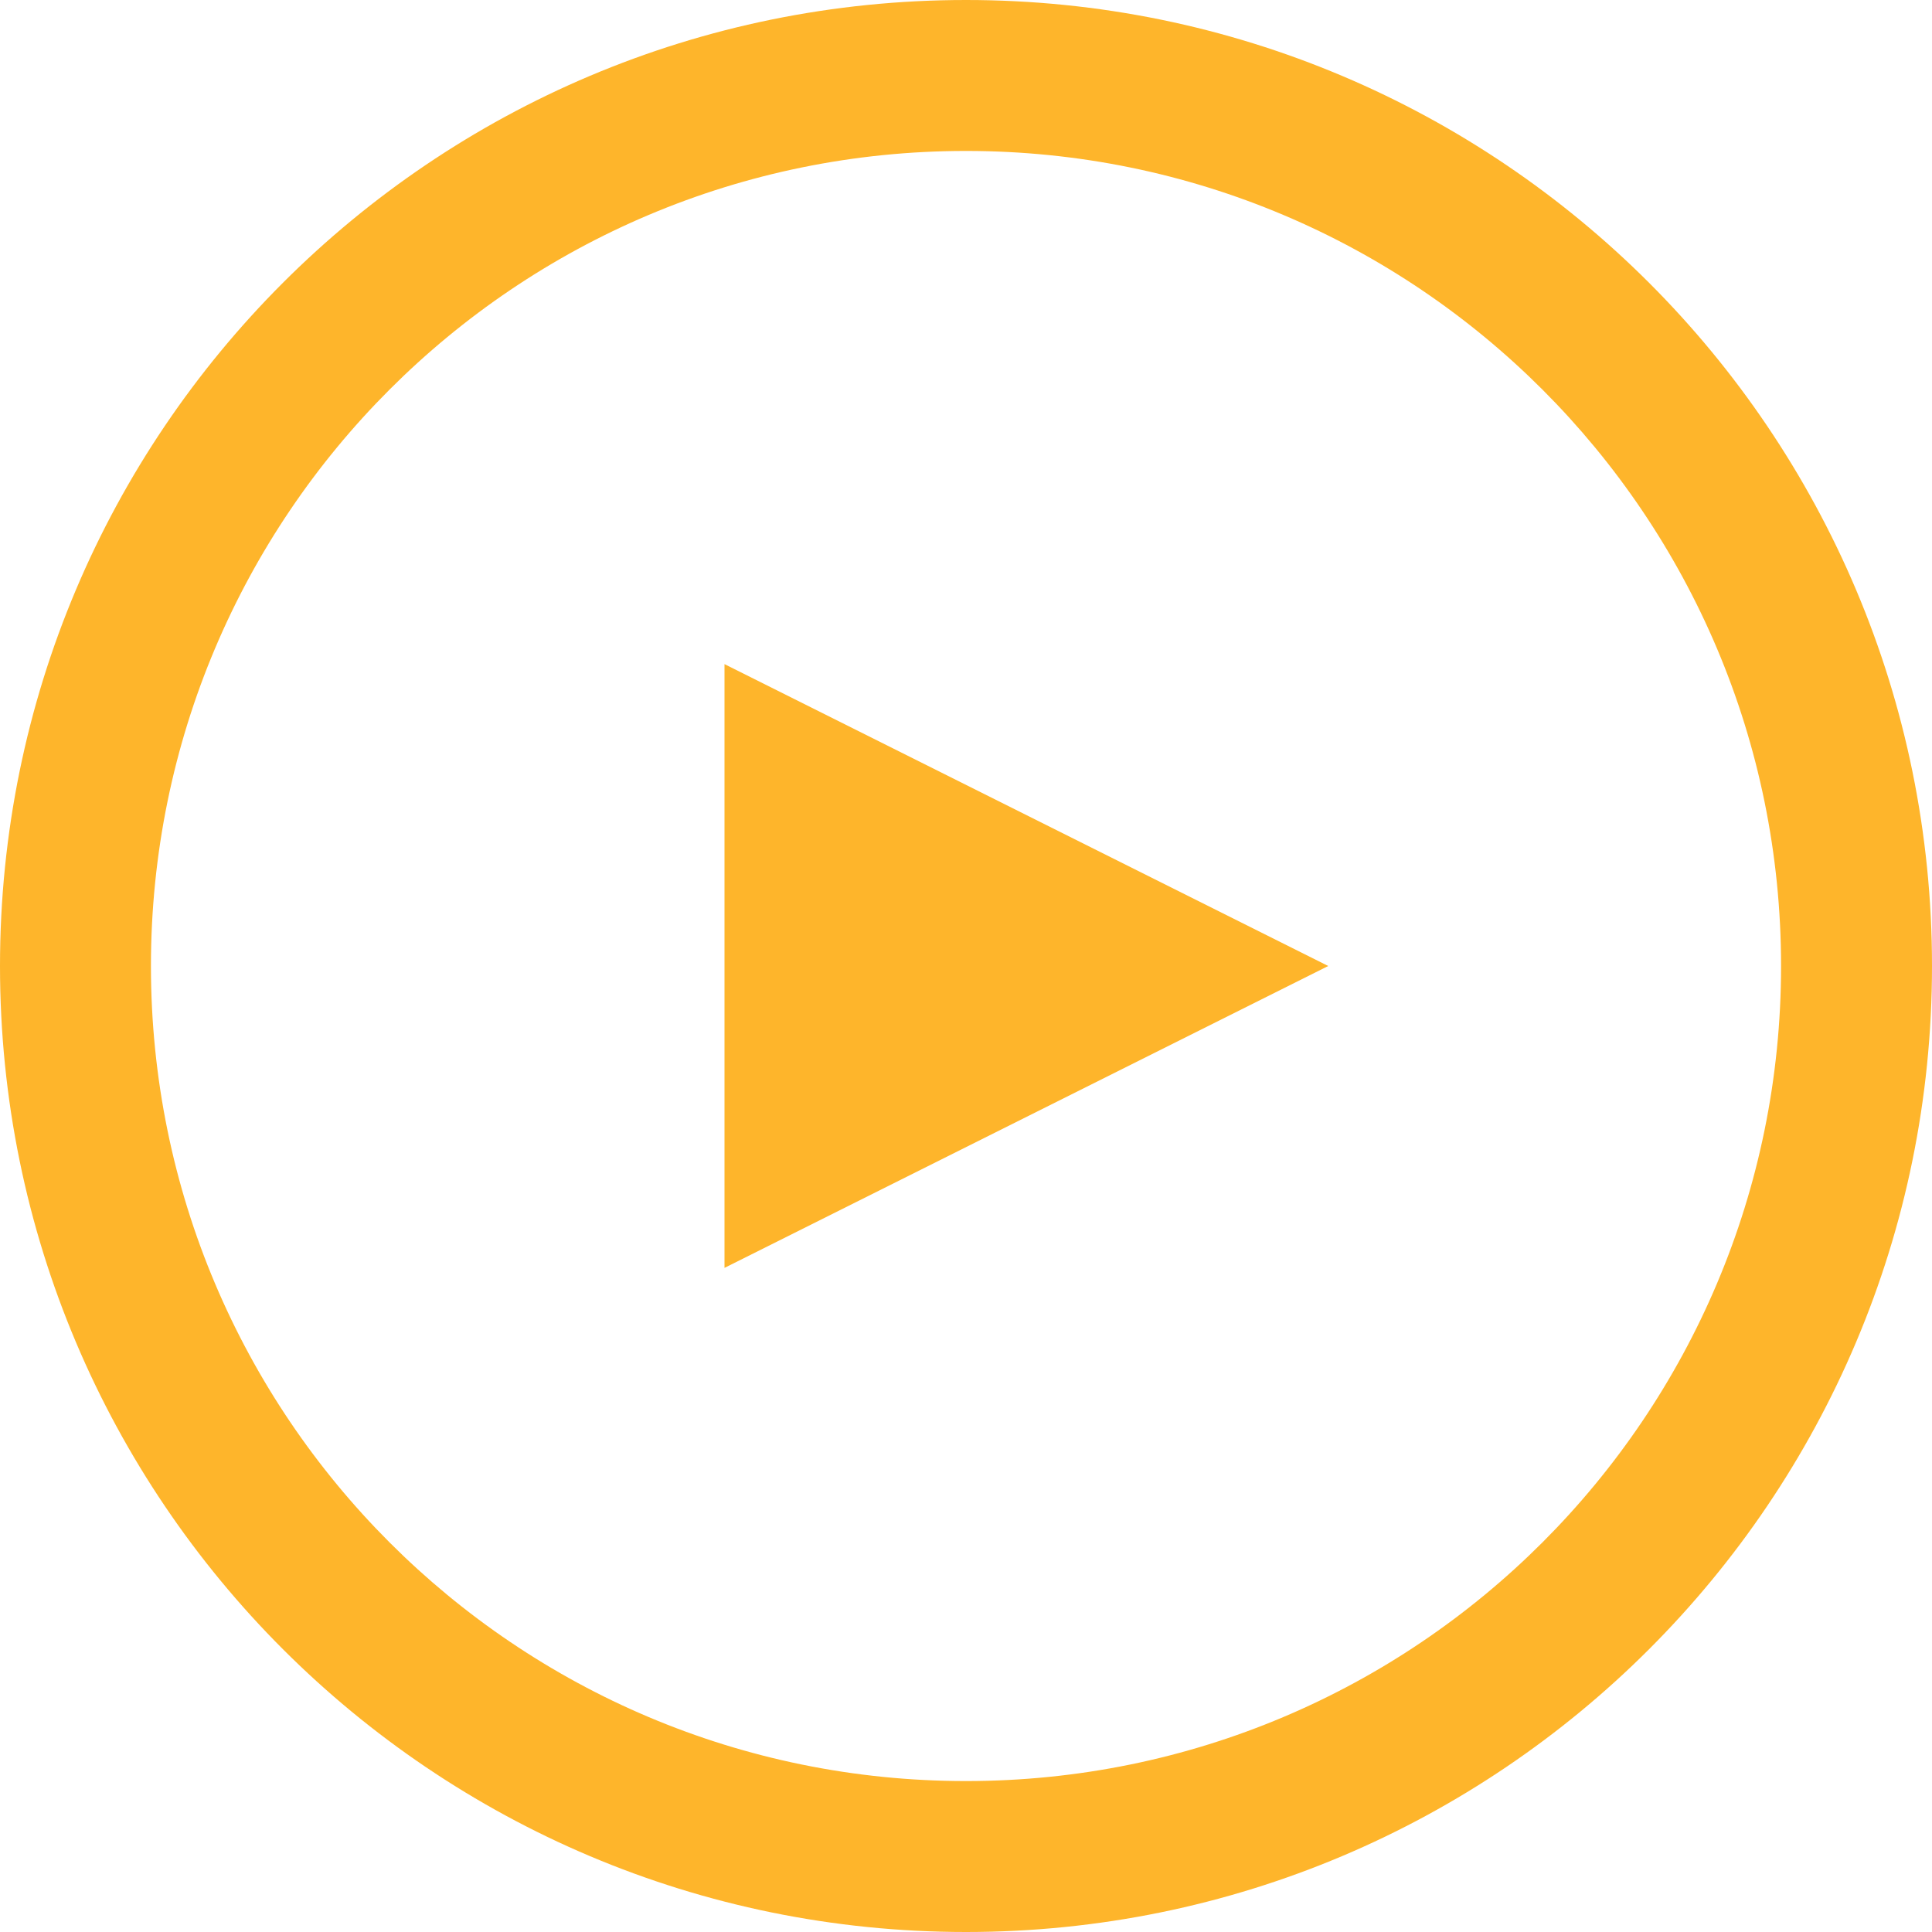
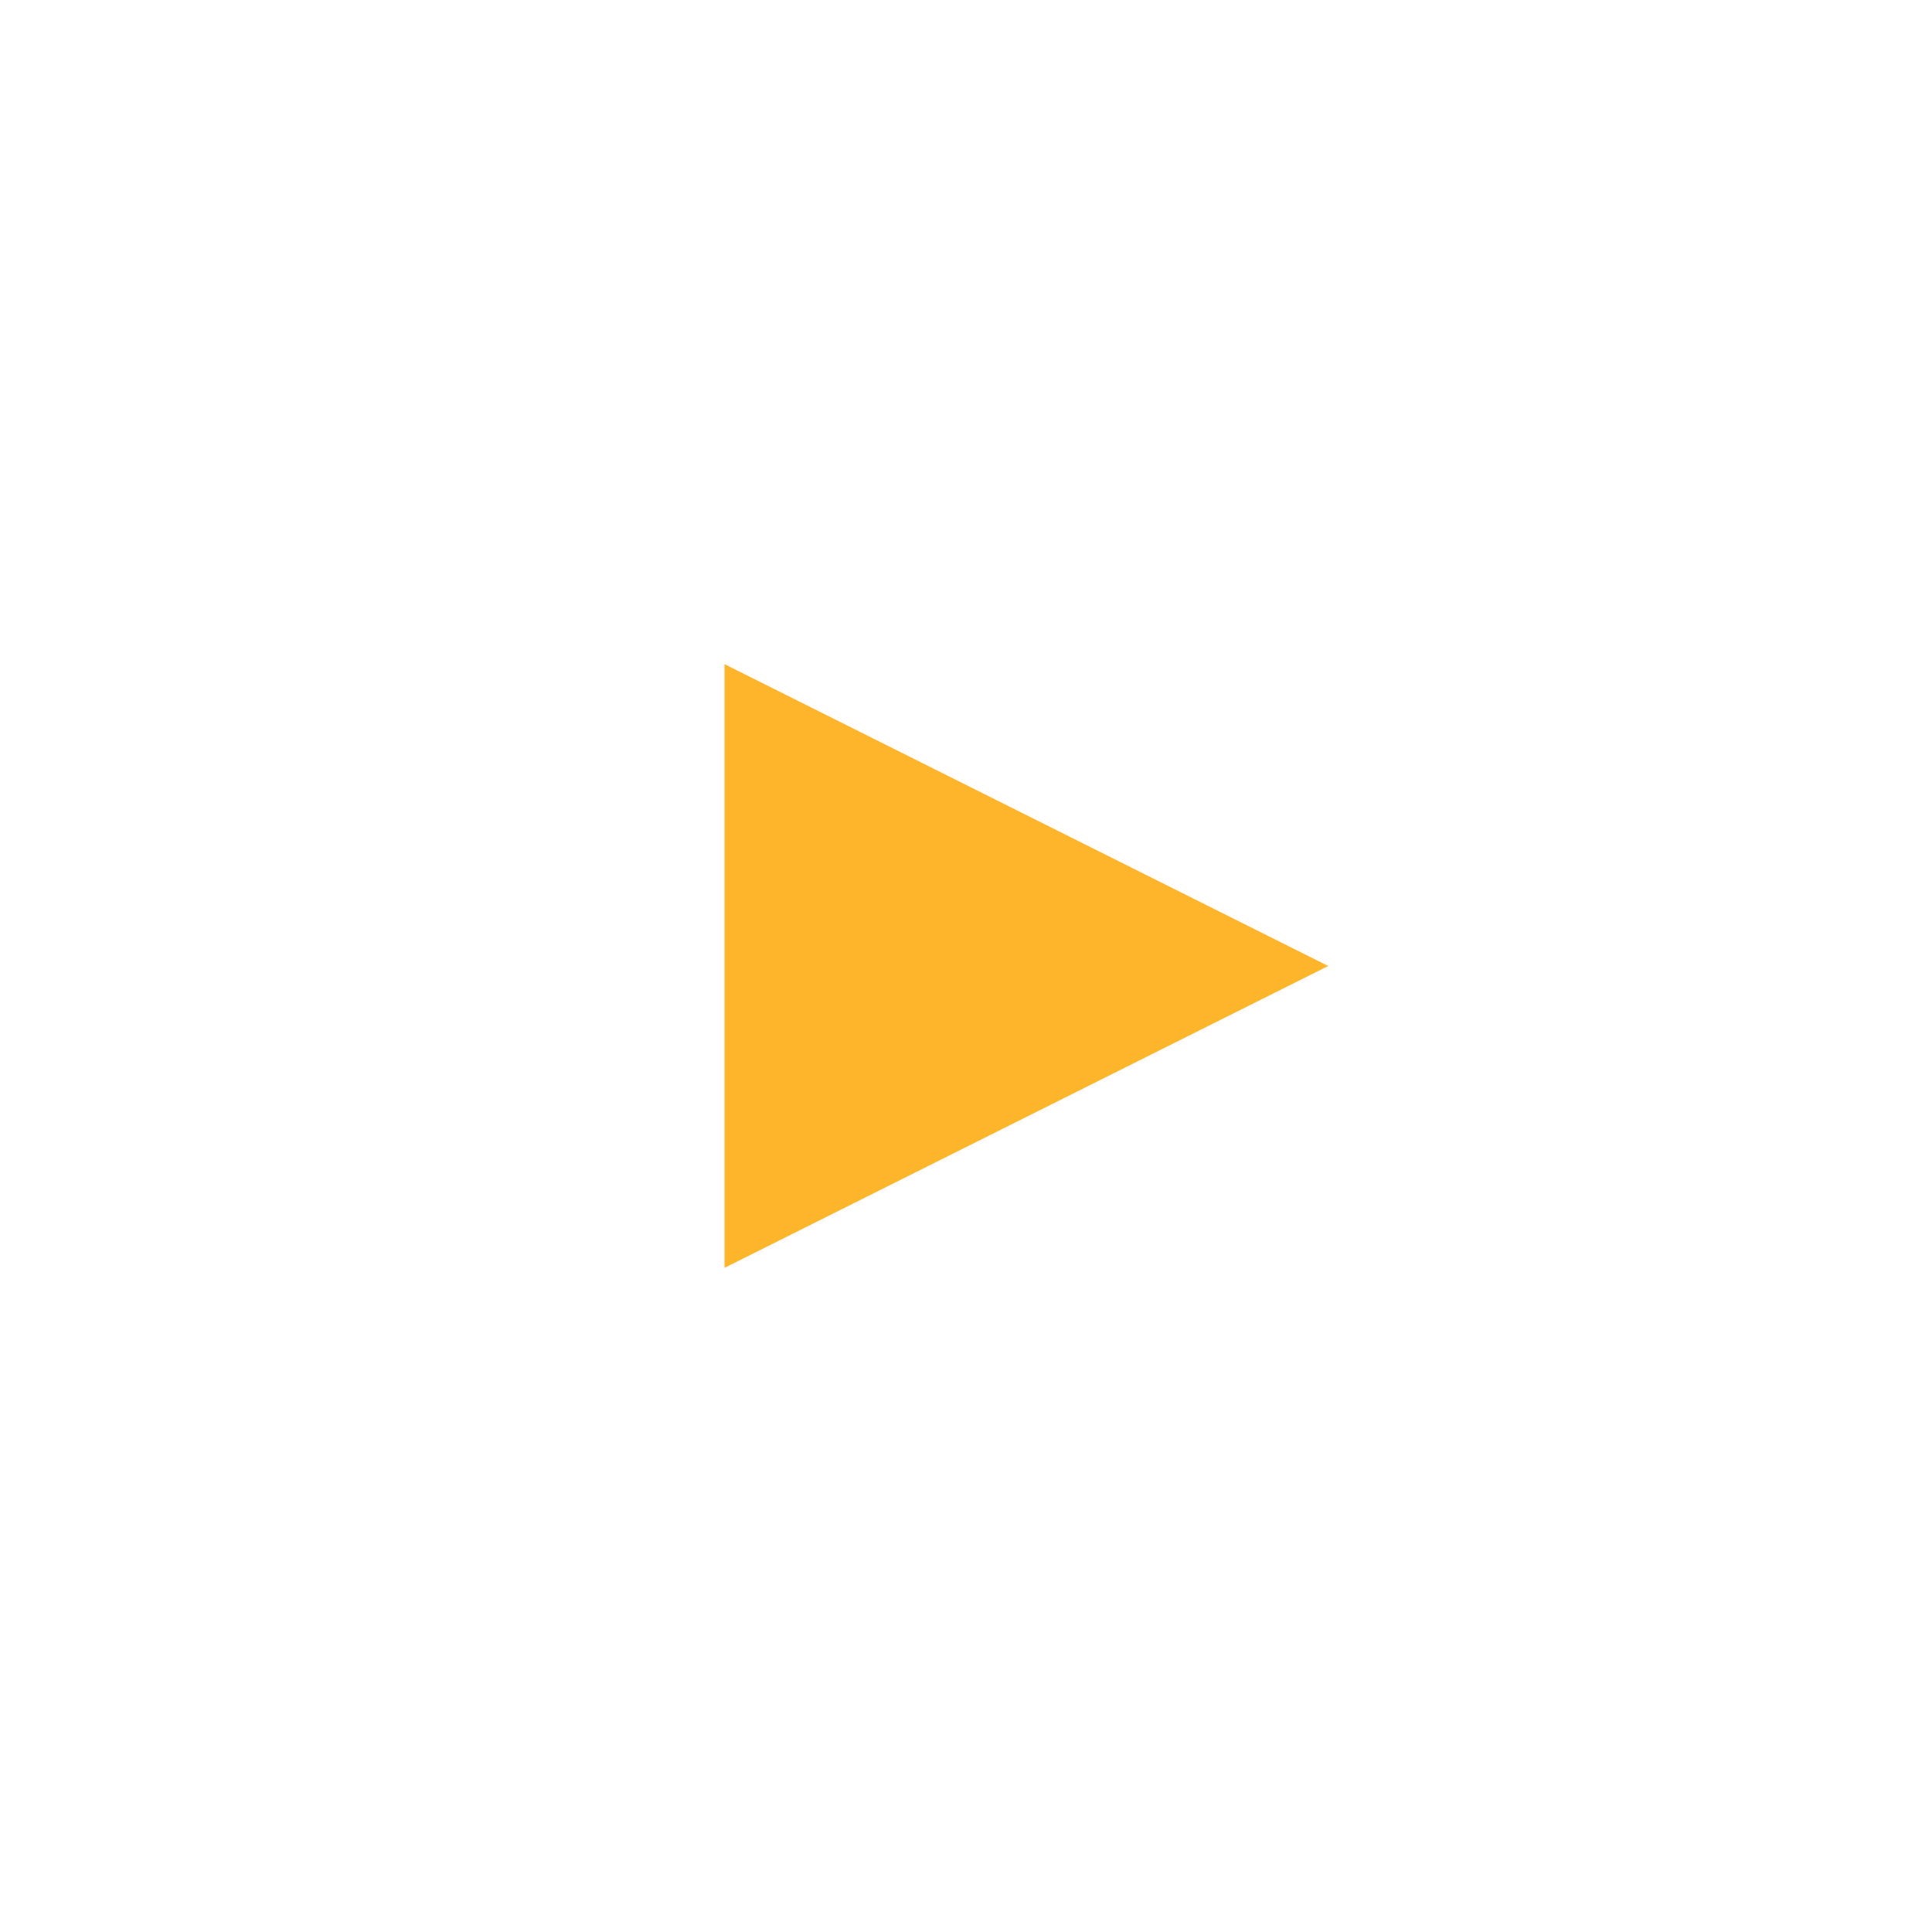
<svg xmlns="http://www.w3.org/2000/svg" width="87" height="87" viewBox="0 0 87 87" fill="none">
-   <path d="M43.5 0C19.466 0 0 19.466 0 43.5C0 67.534 19.466 87 43.5 87C67.534 87 87 67.534 87 43.5C87 19.466 67.534 0 43.5 0ZM43.5 80.203C23.218 80.203 6.797 63.782 6.797 43.5C6.797 23.218 23.218 6.797 43.5 6.797C63.782 6.797 80.203 23.218 80.203 43.5C80.203 63.782 63.782 80.203 43.5 80.203Z" fill="#FEB52B" />
-   <path d="M32.625 57.094L59.812 43.5L32.625 29.906V57.094Z" fill="#FEB52B" />
+   <path d="M32.625 57.094L59.812 43.5L32.625 29.906V57.094" fill="#FEB52B" />
</svg>